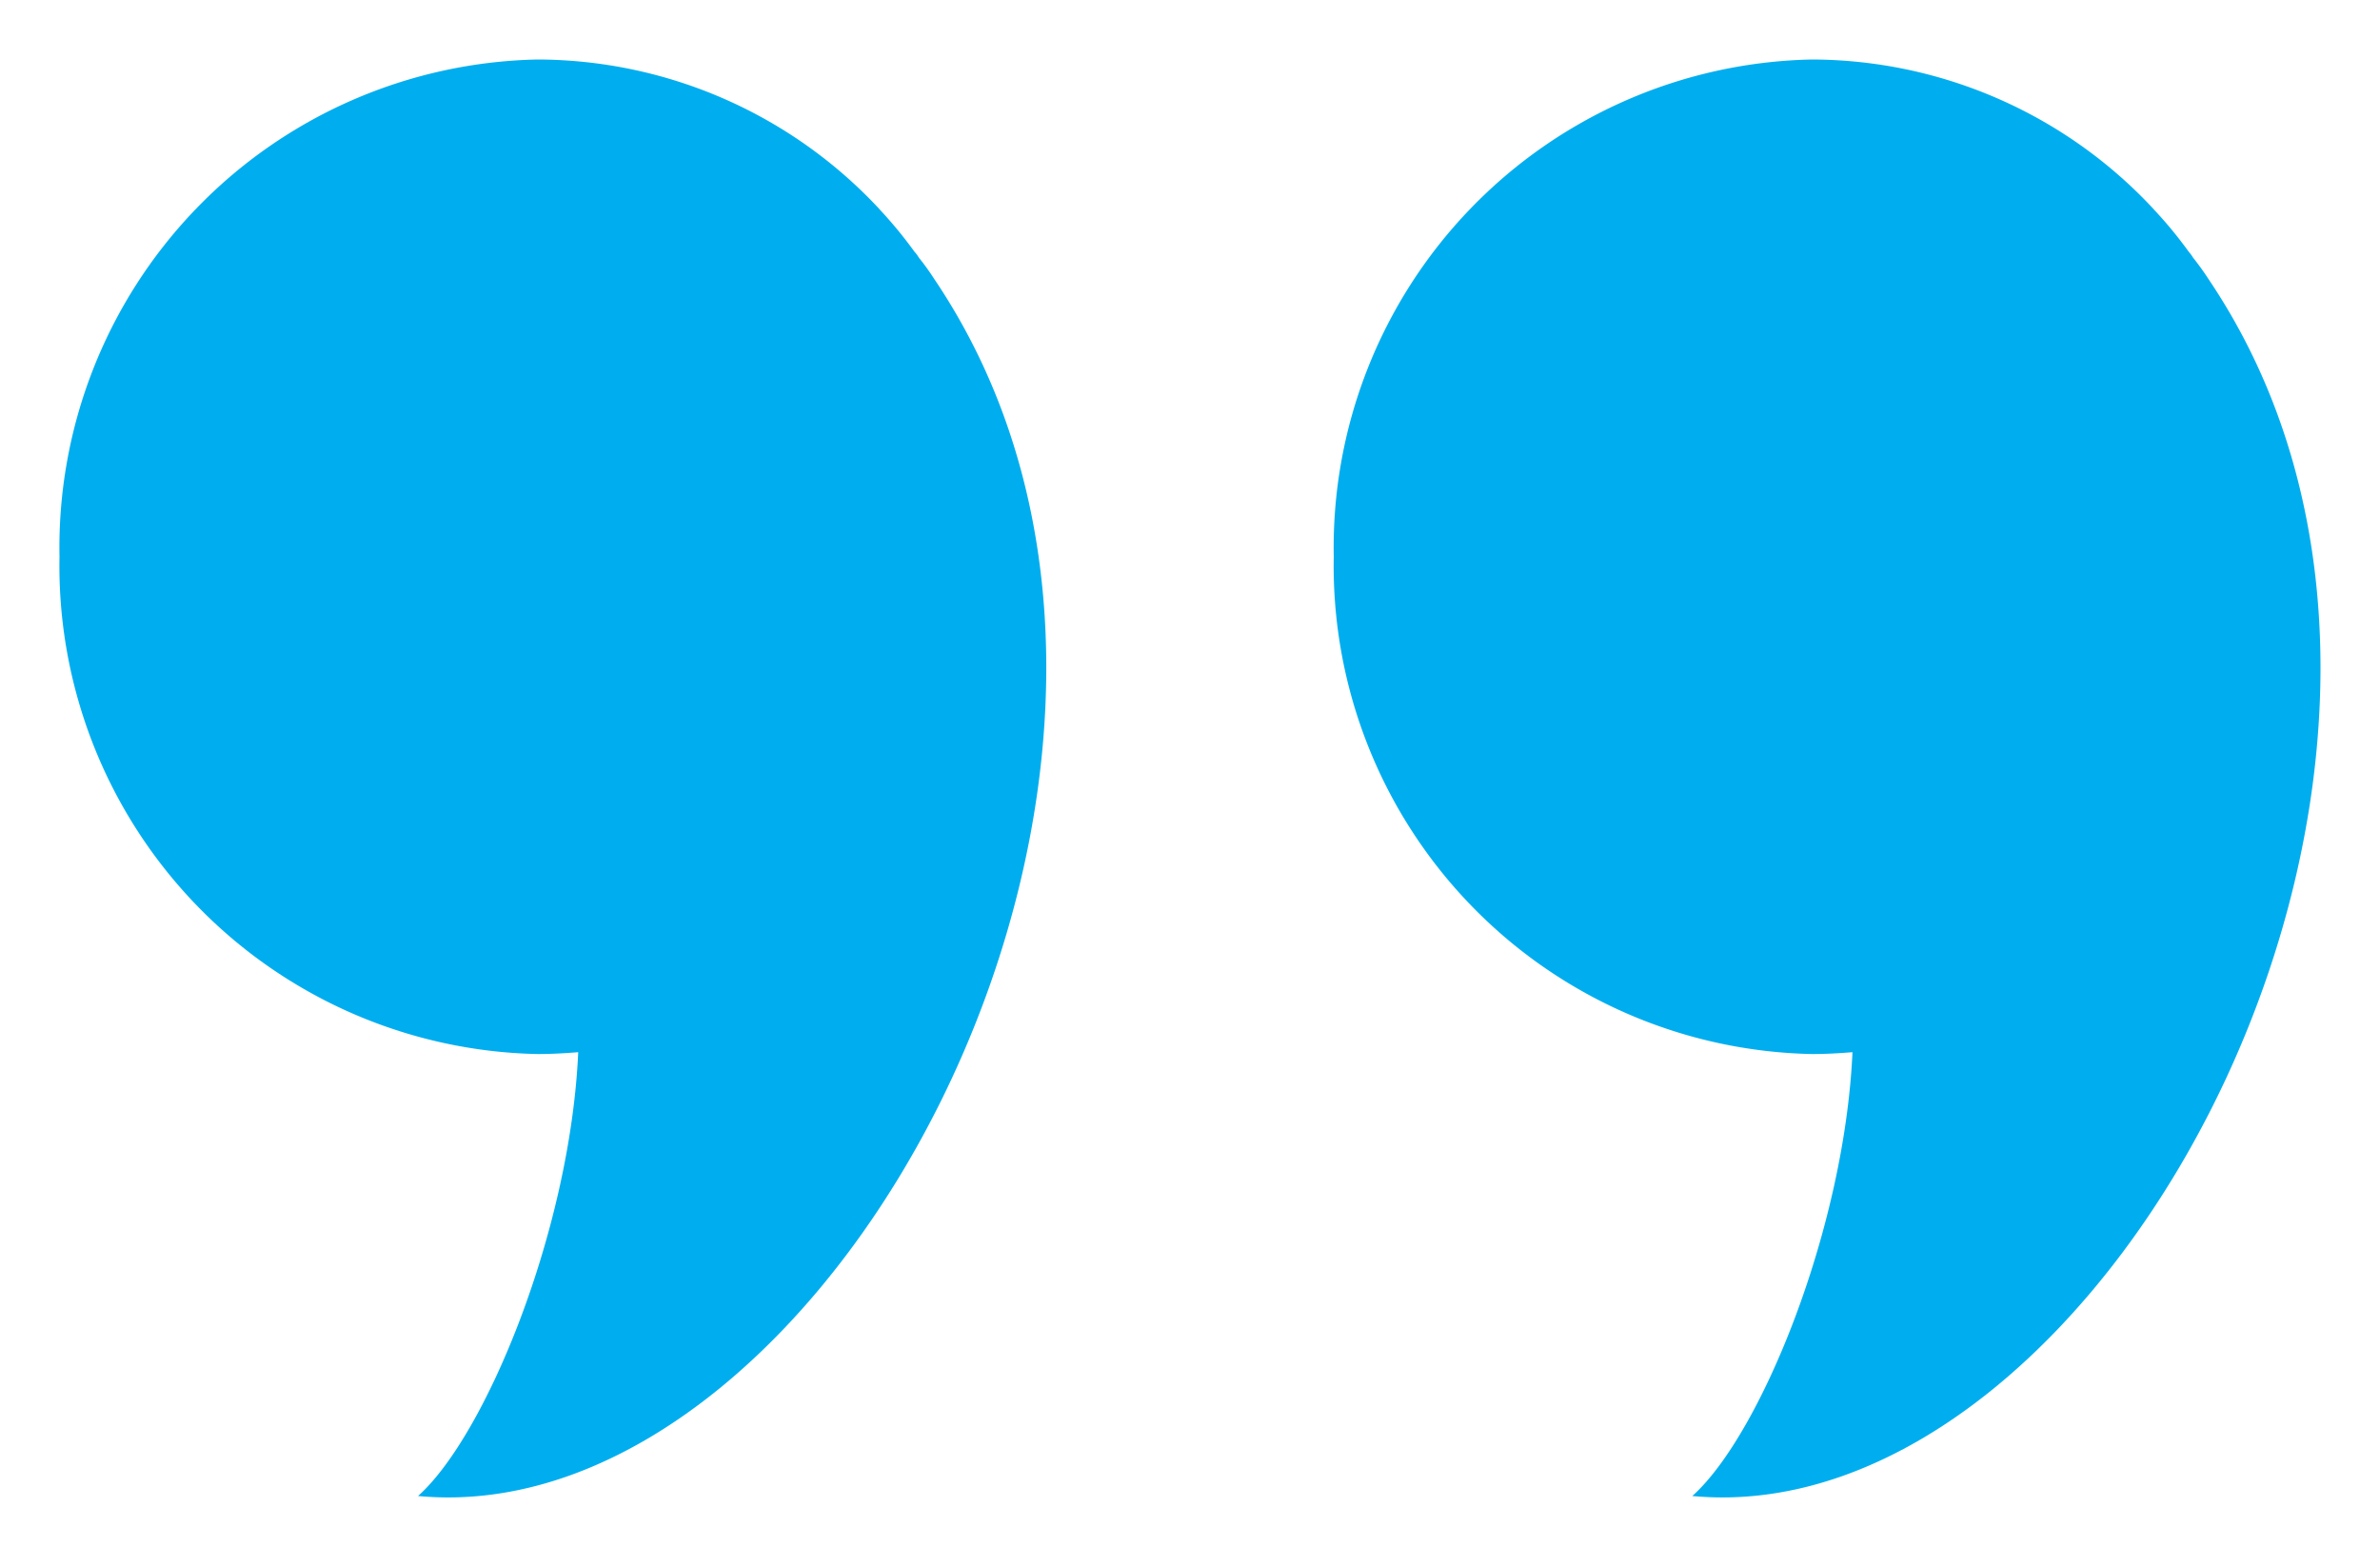
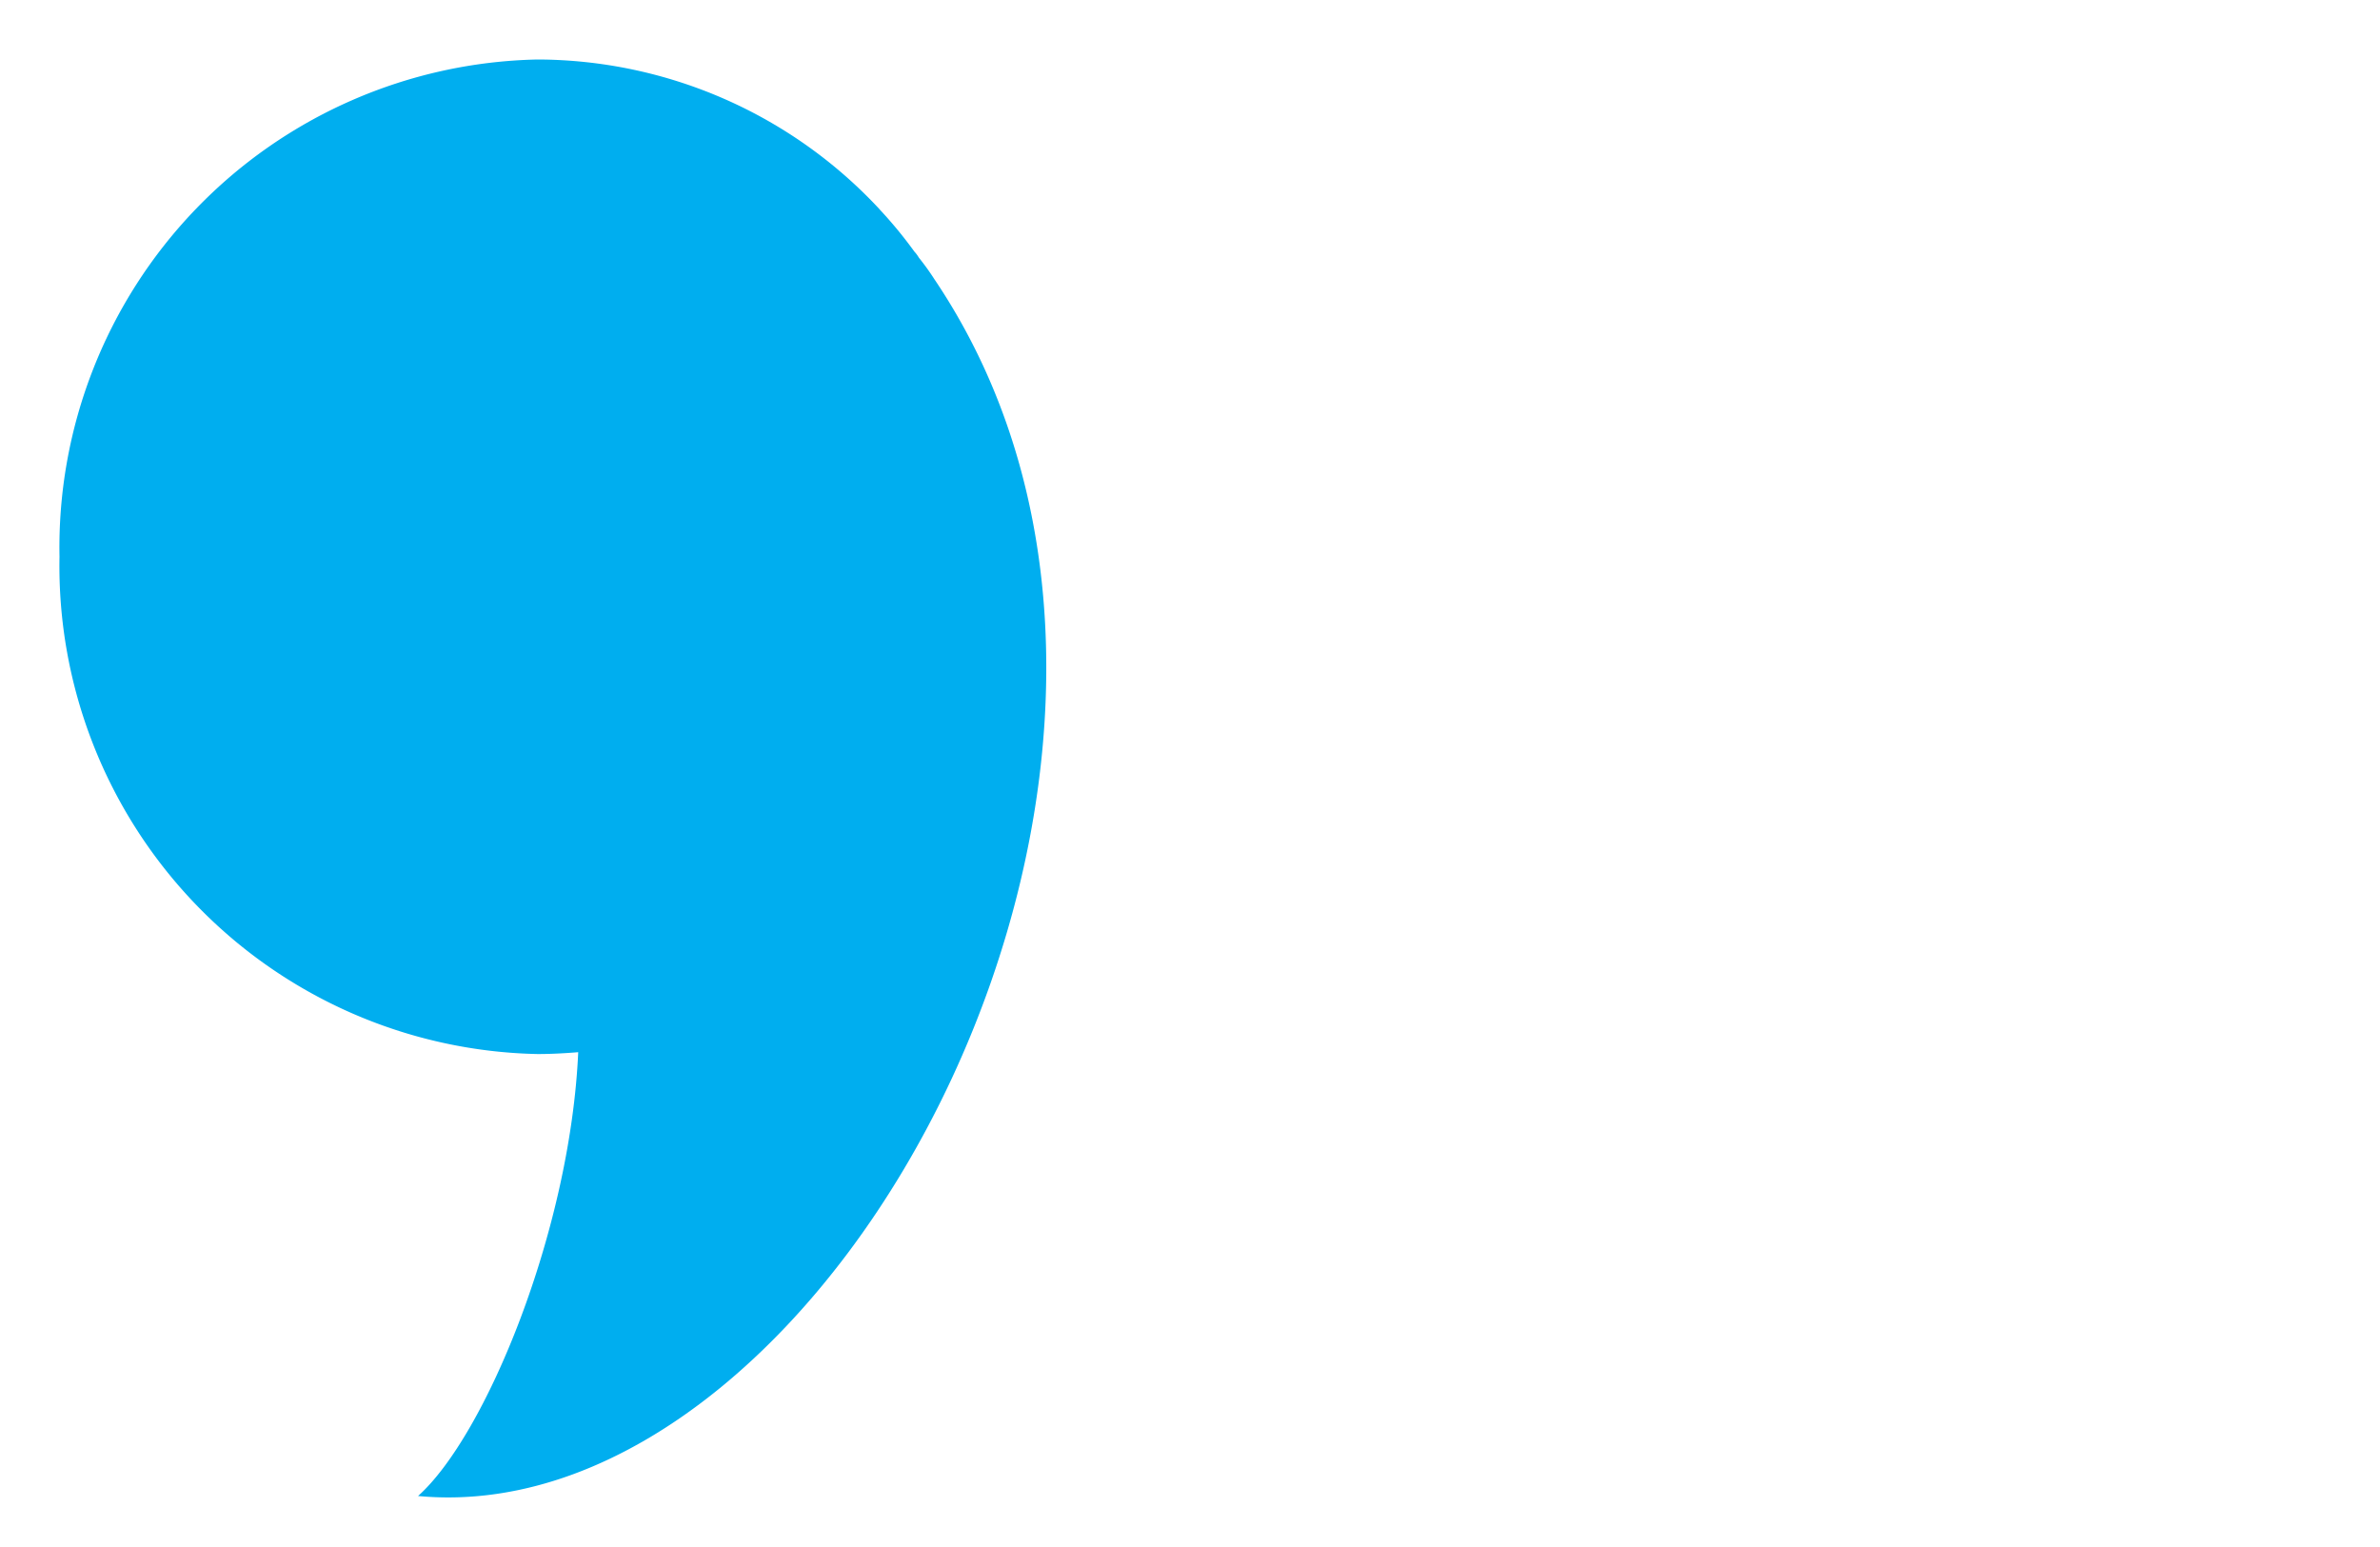
<svg xmlns="http://www.w3.org/2000/svg" id="Layer_1" data-name="Layer 1" width="40" height="26" viewBox="0 0 40 26">
  <title>icon_quote</title>
  <path d="M7.026,25.143c1.139-1.018,2.558-4.469,2.692-7.459-.226.018-.452.031-.683.031A8.204,8.204,0,0,1,1,9.357,8.203,8.203,0,0,1,9.034,1a7.872,7.872,0,0,1,5.744,2.512l.009.011a7.317,7.317,0,0,1,.581.706.578.578,0,0,1,.075.101,4.261,4.261,0,0,1,.264.367C21.037,12.61,14.03,25.803,7.026,25.143" fill="#00aeef" />
-   <path d="M28.442,25.143c1.14-1.018,2.557-4.469,2.692-7.459-.225.018-.452.031-.681.031a8.206,8.206,0,0,1-8.037-8.359A8.204,8.204,0,0,1,30.453,1a7.865,7.865,0,0,1,5.74,2.512l.009.011a7.147,7.147,0,0,1,.582.706.734.734,0,0,1,.074.101,4.512,4.512,0,0,1,.264.367c5.33,7.913-1.673,21.105-8.68,20.446" fill="#00aeef" />
</svg>